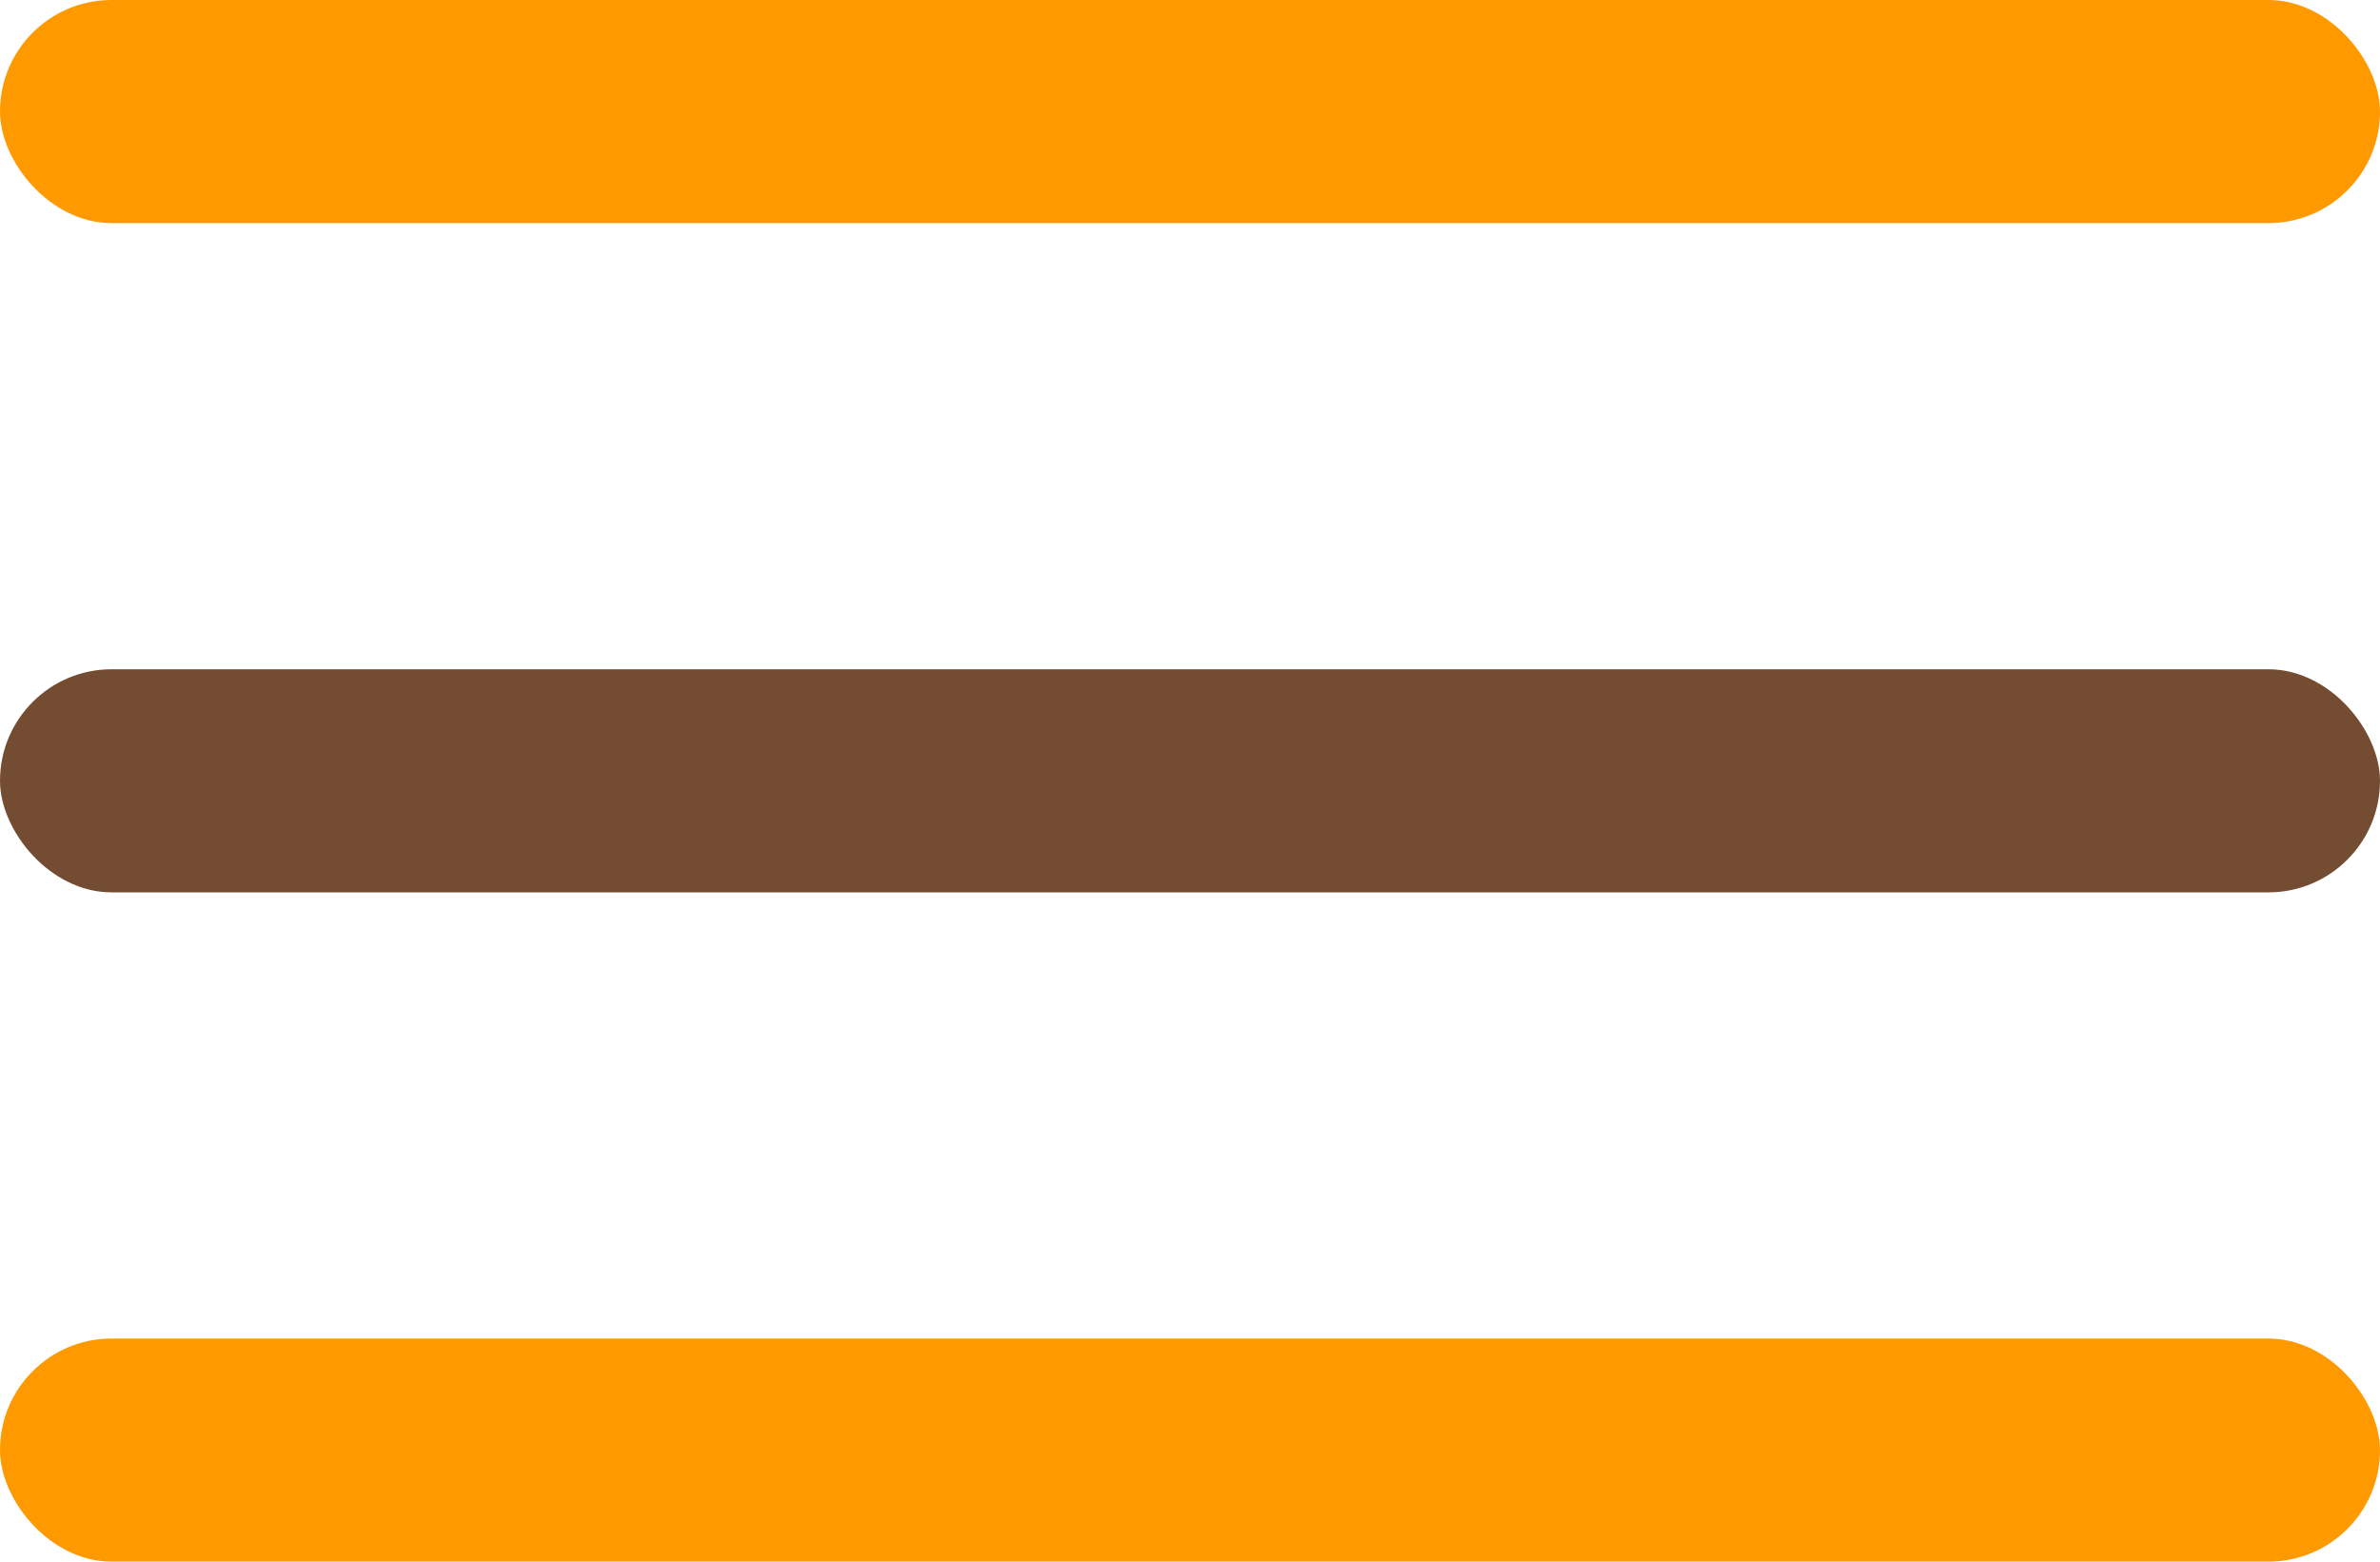
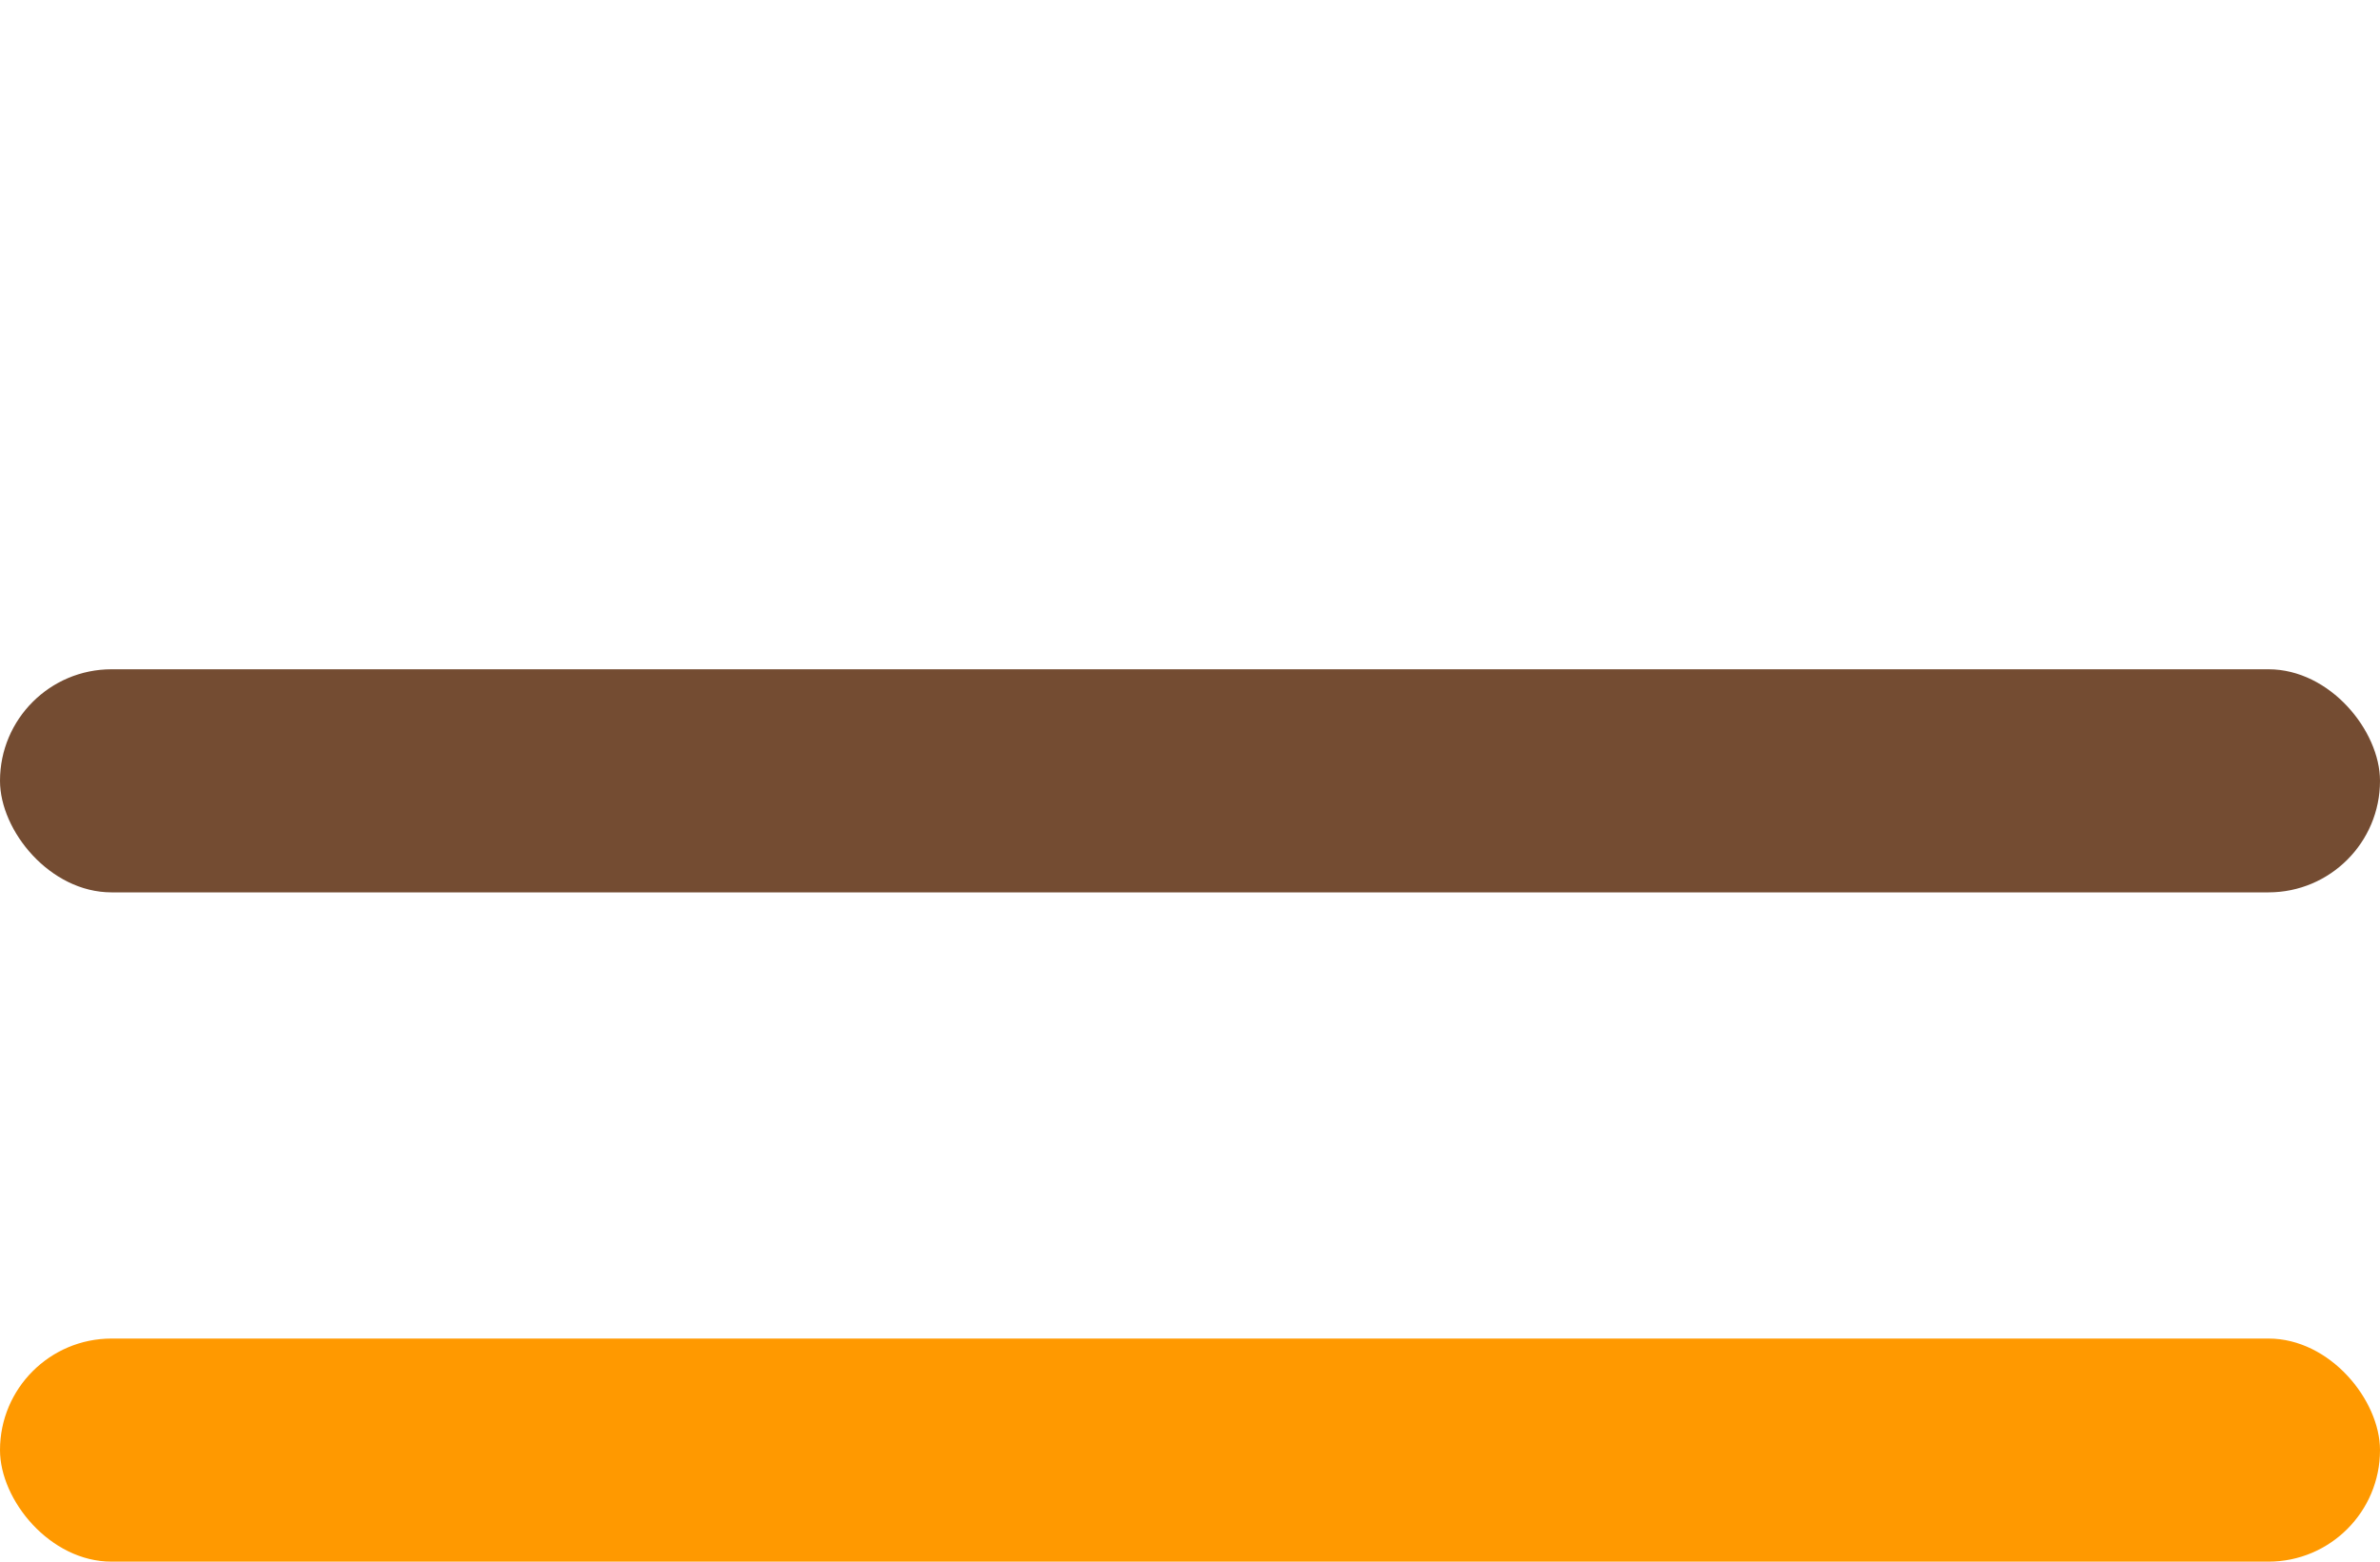
<svg xmlns="http://www.w3.org/2000/svg" width="32" height="21" viewBox="0 0 32 21">
  <g id="グループ_80" data-name="グループ 80" transform="translate(-325.028 -31)">
-     <rect id="長方形_117" data-name="長方形 117" width="32" height="3" rx="1.5" transform="translate(325.028 31)" fill="#f90" />
    <rect id="長方形_121" data-name="長方形 121" width="32" height="3" rx="1.5" transform="translate(325.028 40)" fill="#744c32" />
    <rect id="長方形_119" data-name="長方形 119" width="32" height="3" rx="1.5" transform="translate(325.028 49)" fill="#f90" />
  </g>
</svg>